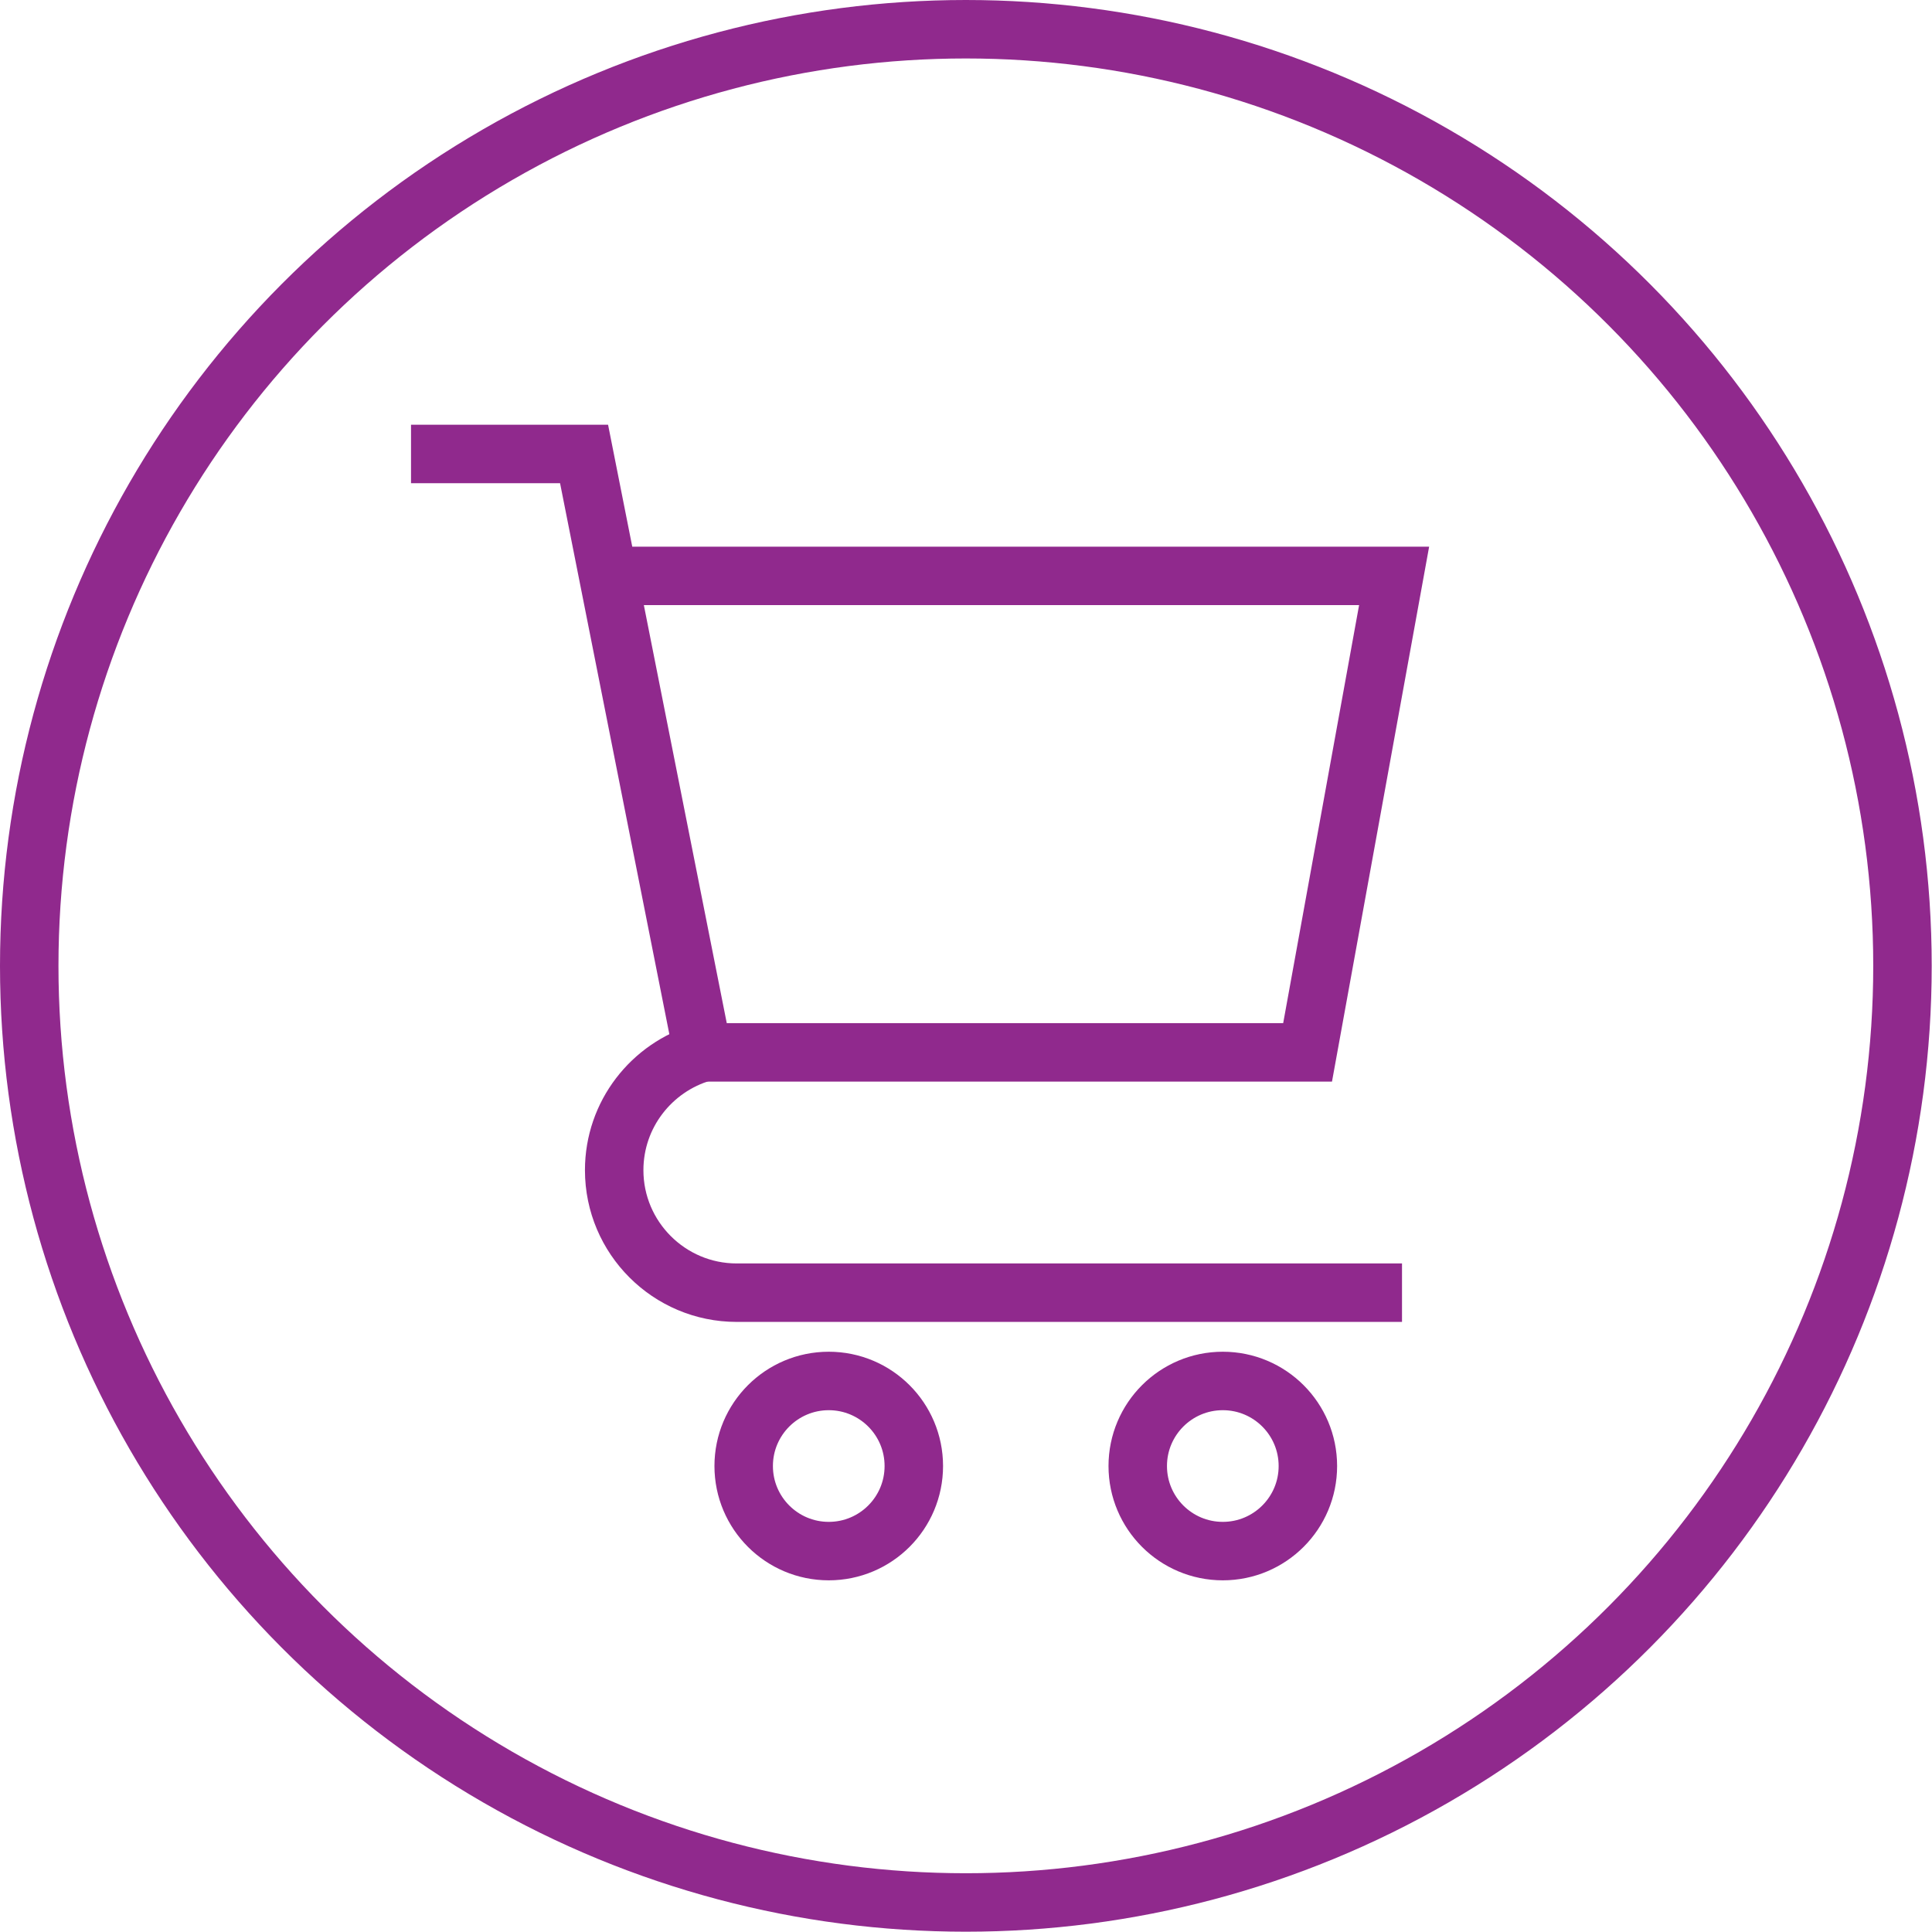
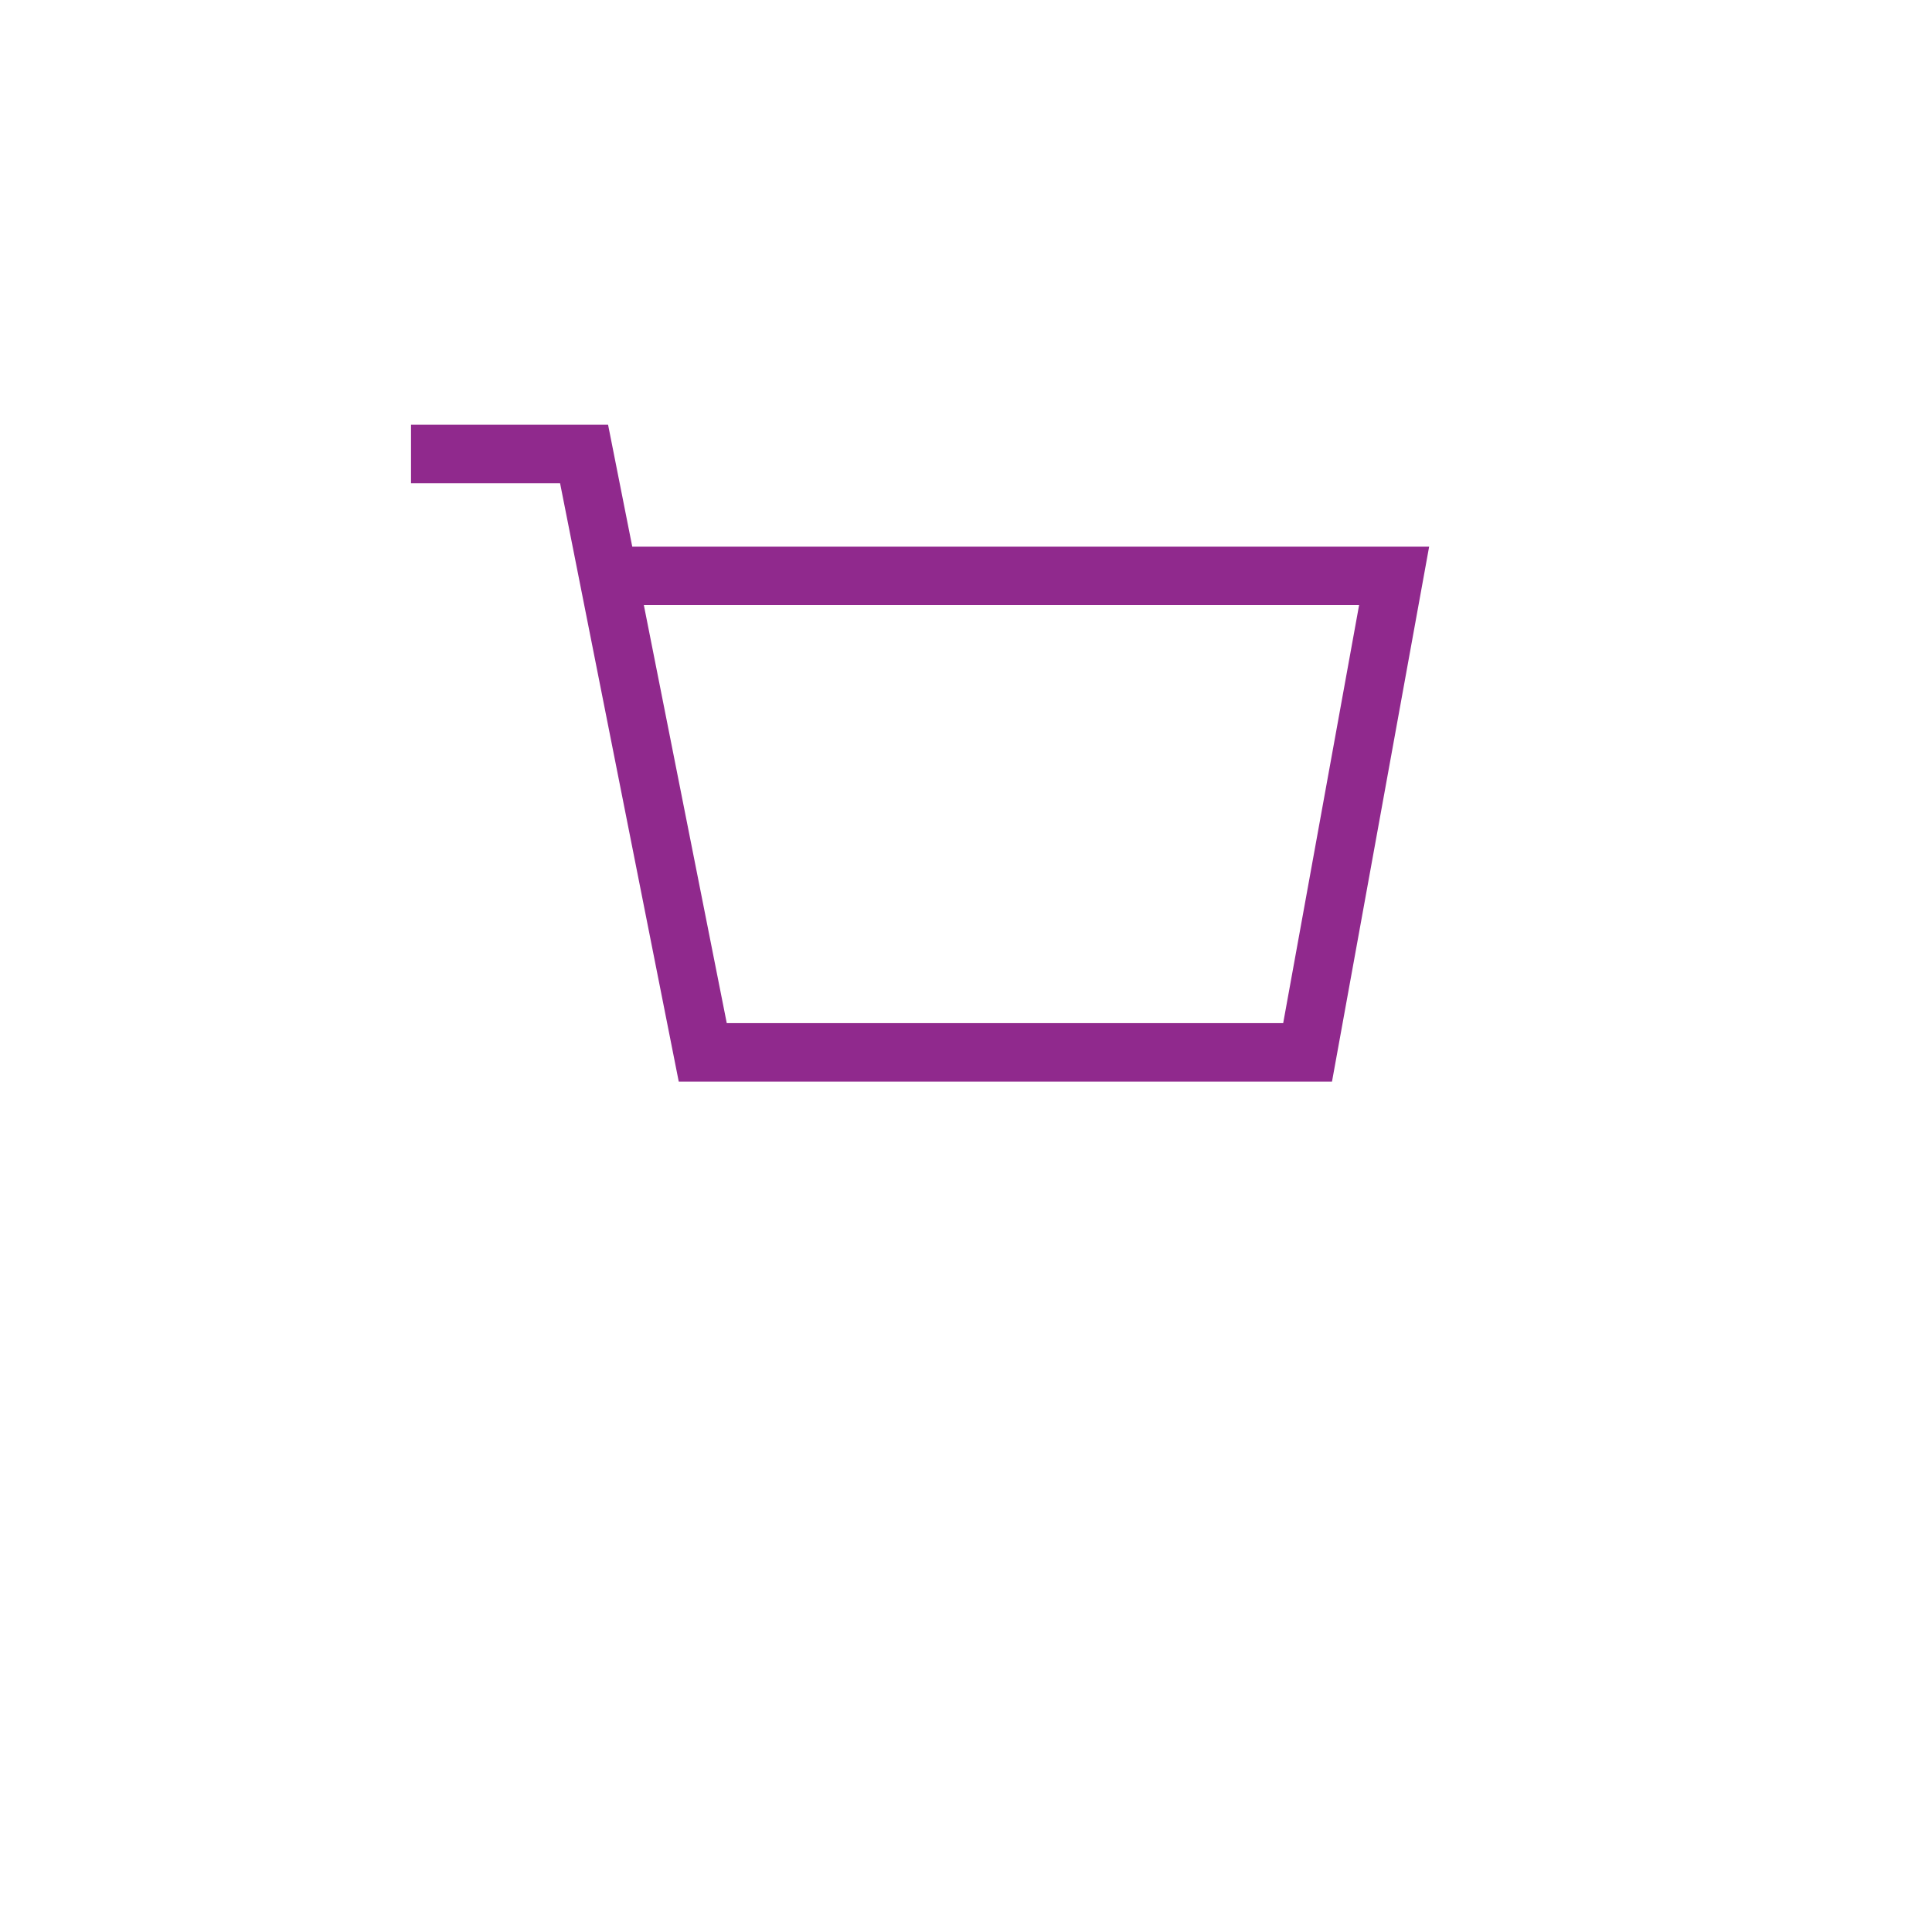
<svg xmlns="http://www.w3.org/2000/svg" id="Layer_2" viewBox="0 0 66.09 66.09">
  <defs>
    <style>.cls-1{fill:none;stroke:#90298d;stroke-miterlimit:10;stroke-width:2px;}</style>
  </defs>
  <g id="HOME_FINAL">
-     <circle class="cls-1" cx="33.04" cy="33.04" r="32.04" />
    <polyline class="cls-1" points="20.81 19.7 47.69 19.7 44.73 36 24.04 36 19.98 15.53 14.06 15.53" />
-     <path class="cls-1" d="M47.96,44.22h-22.76c-2.31,0-4.19-1.88-4.19-4.19h0c0-1.91,1.28-3.52,3.03-4.03" />
-     <circle class="cls-1" cx="28.35" cy="50.15" r="2.91" />
-     <circle class="cls-1" cx="41.83" cy="50.15" r="2.91" />
  </g>
</svg>